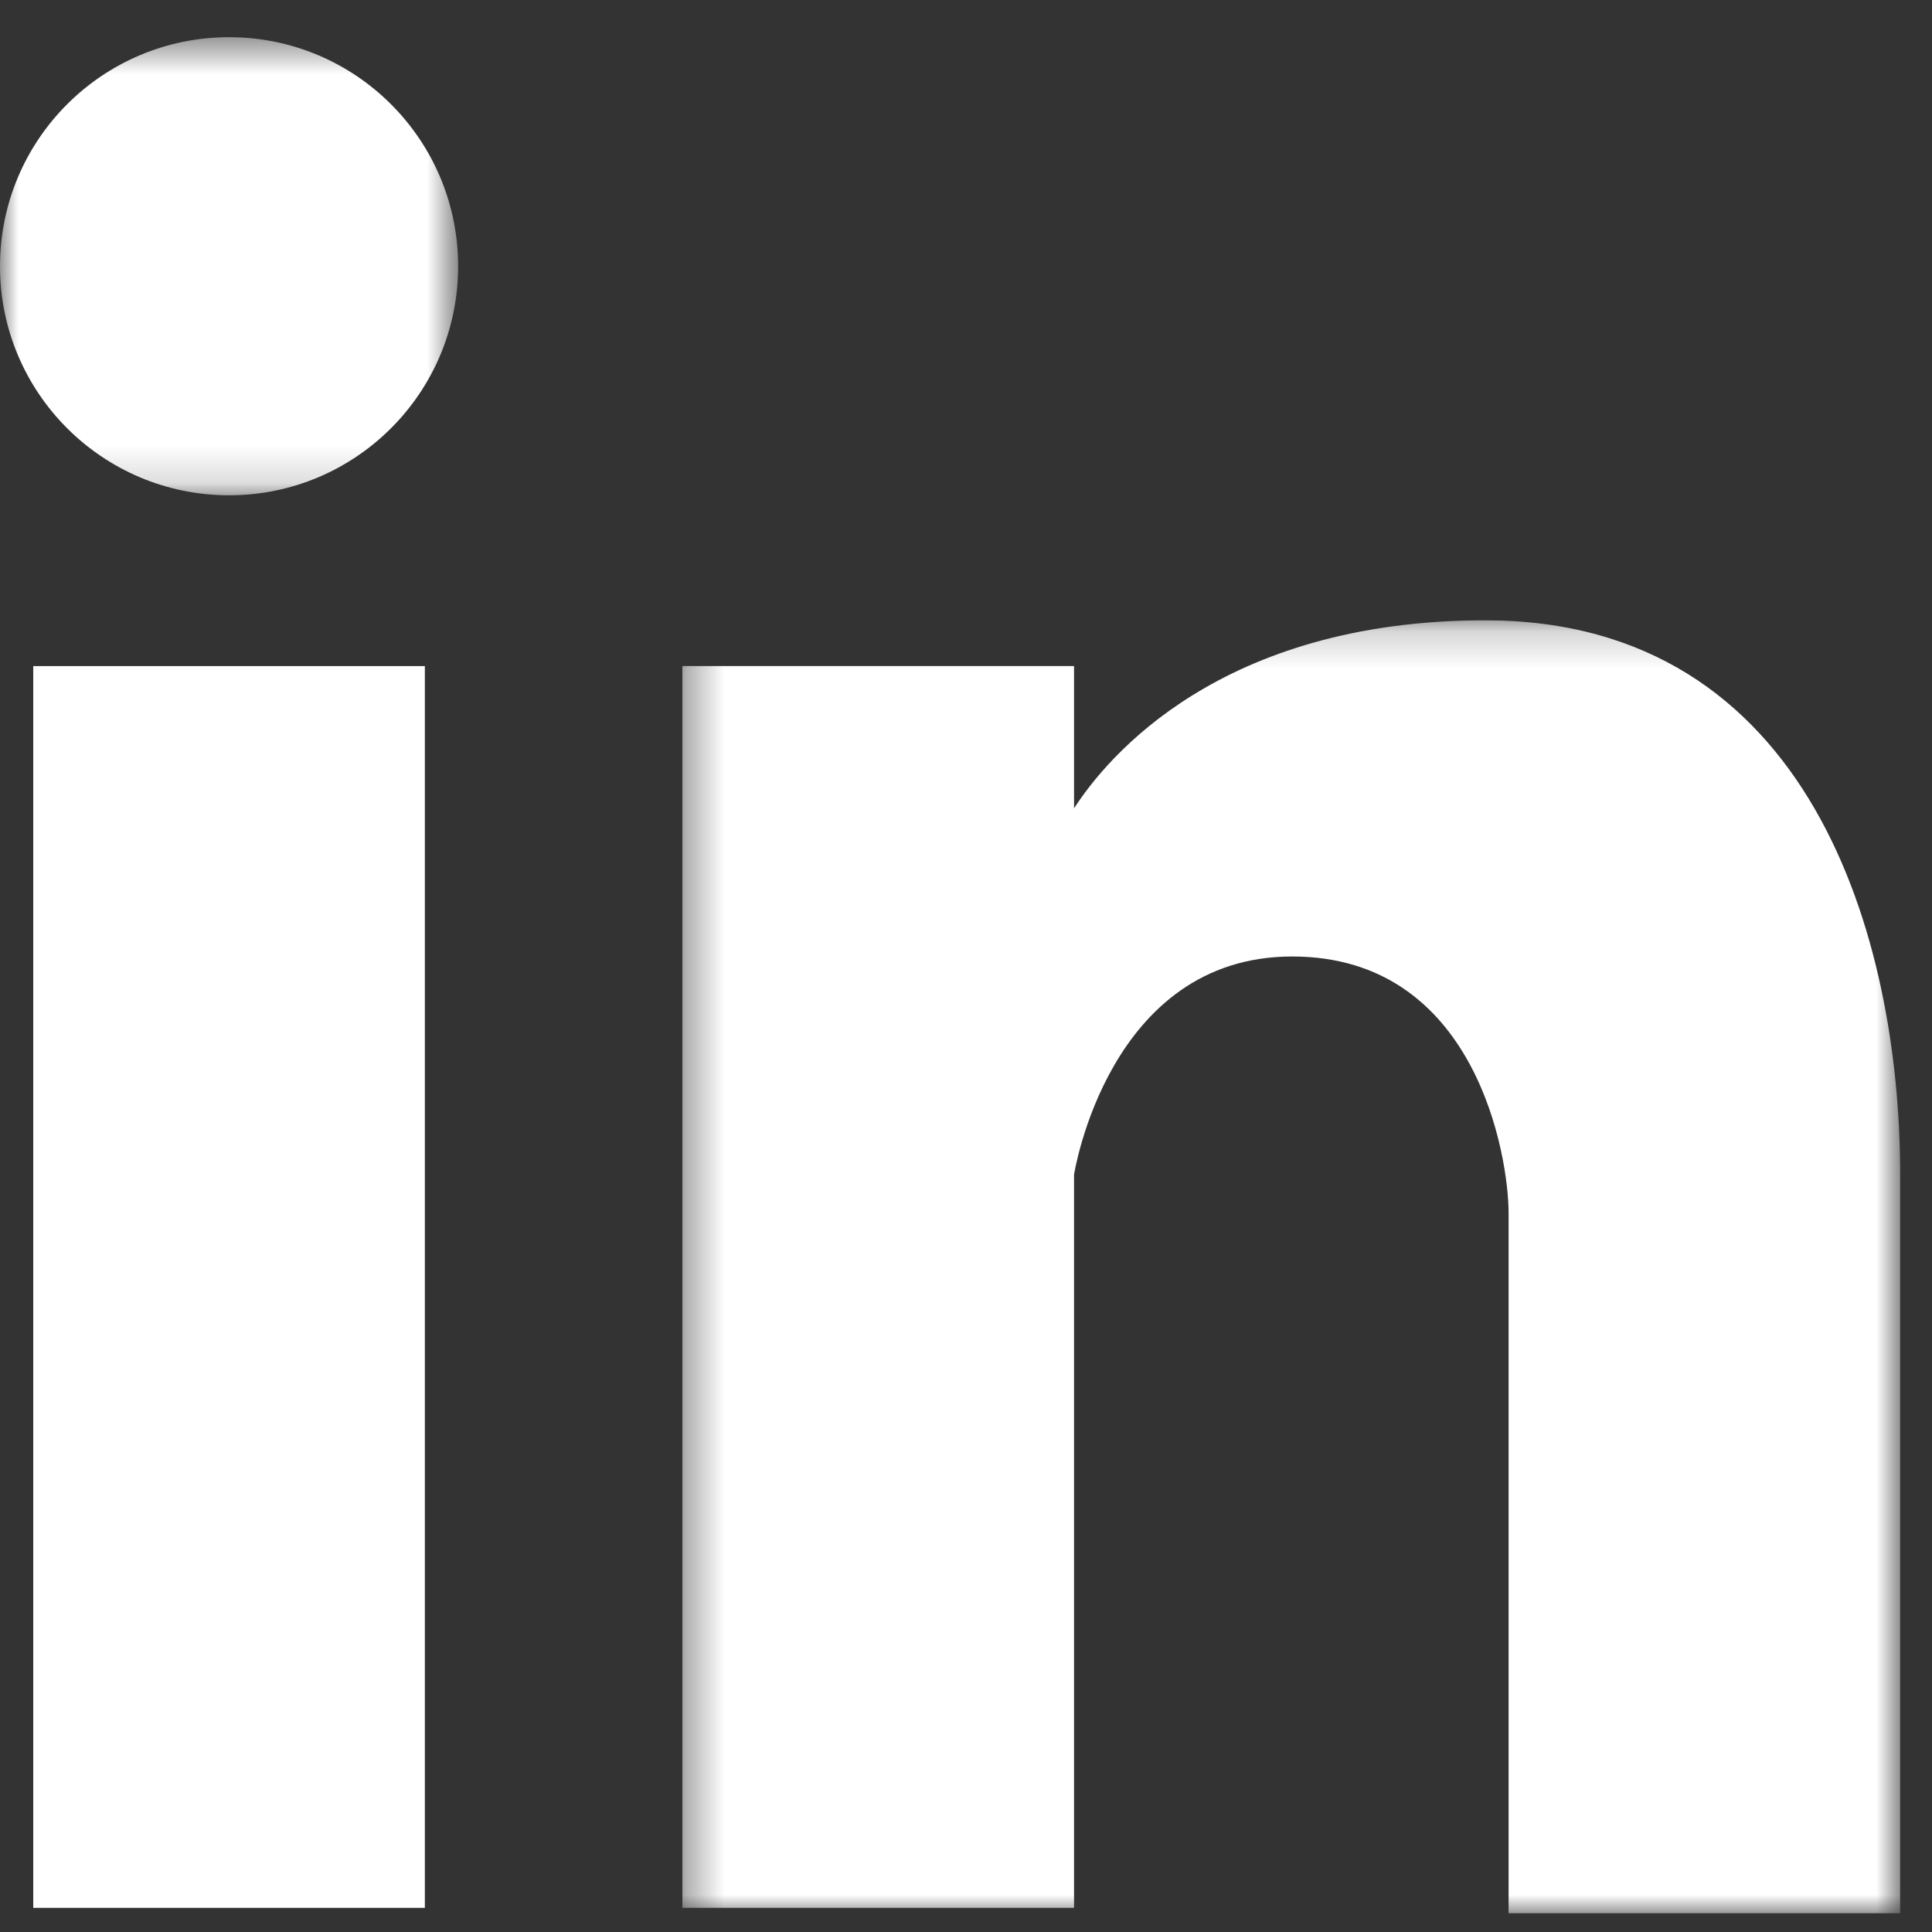
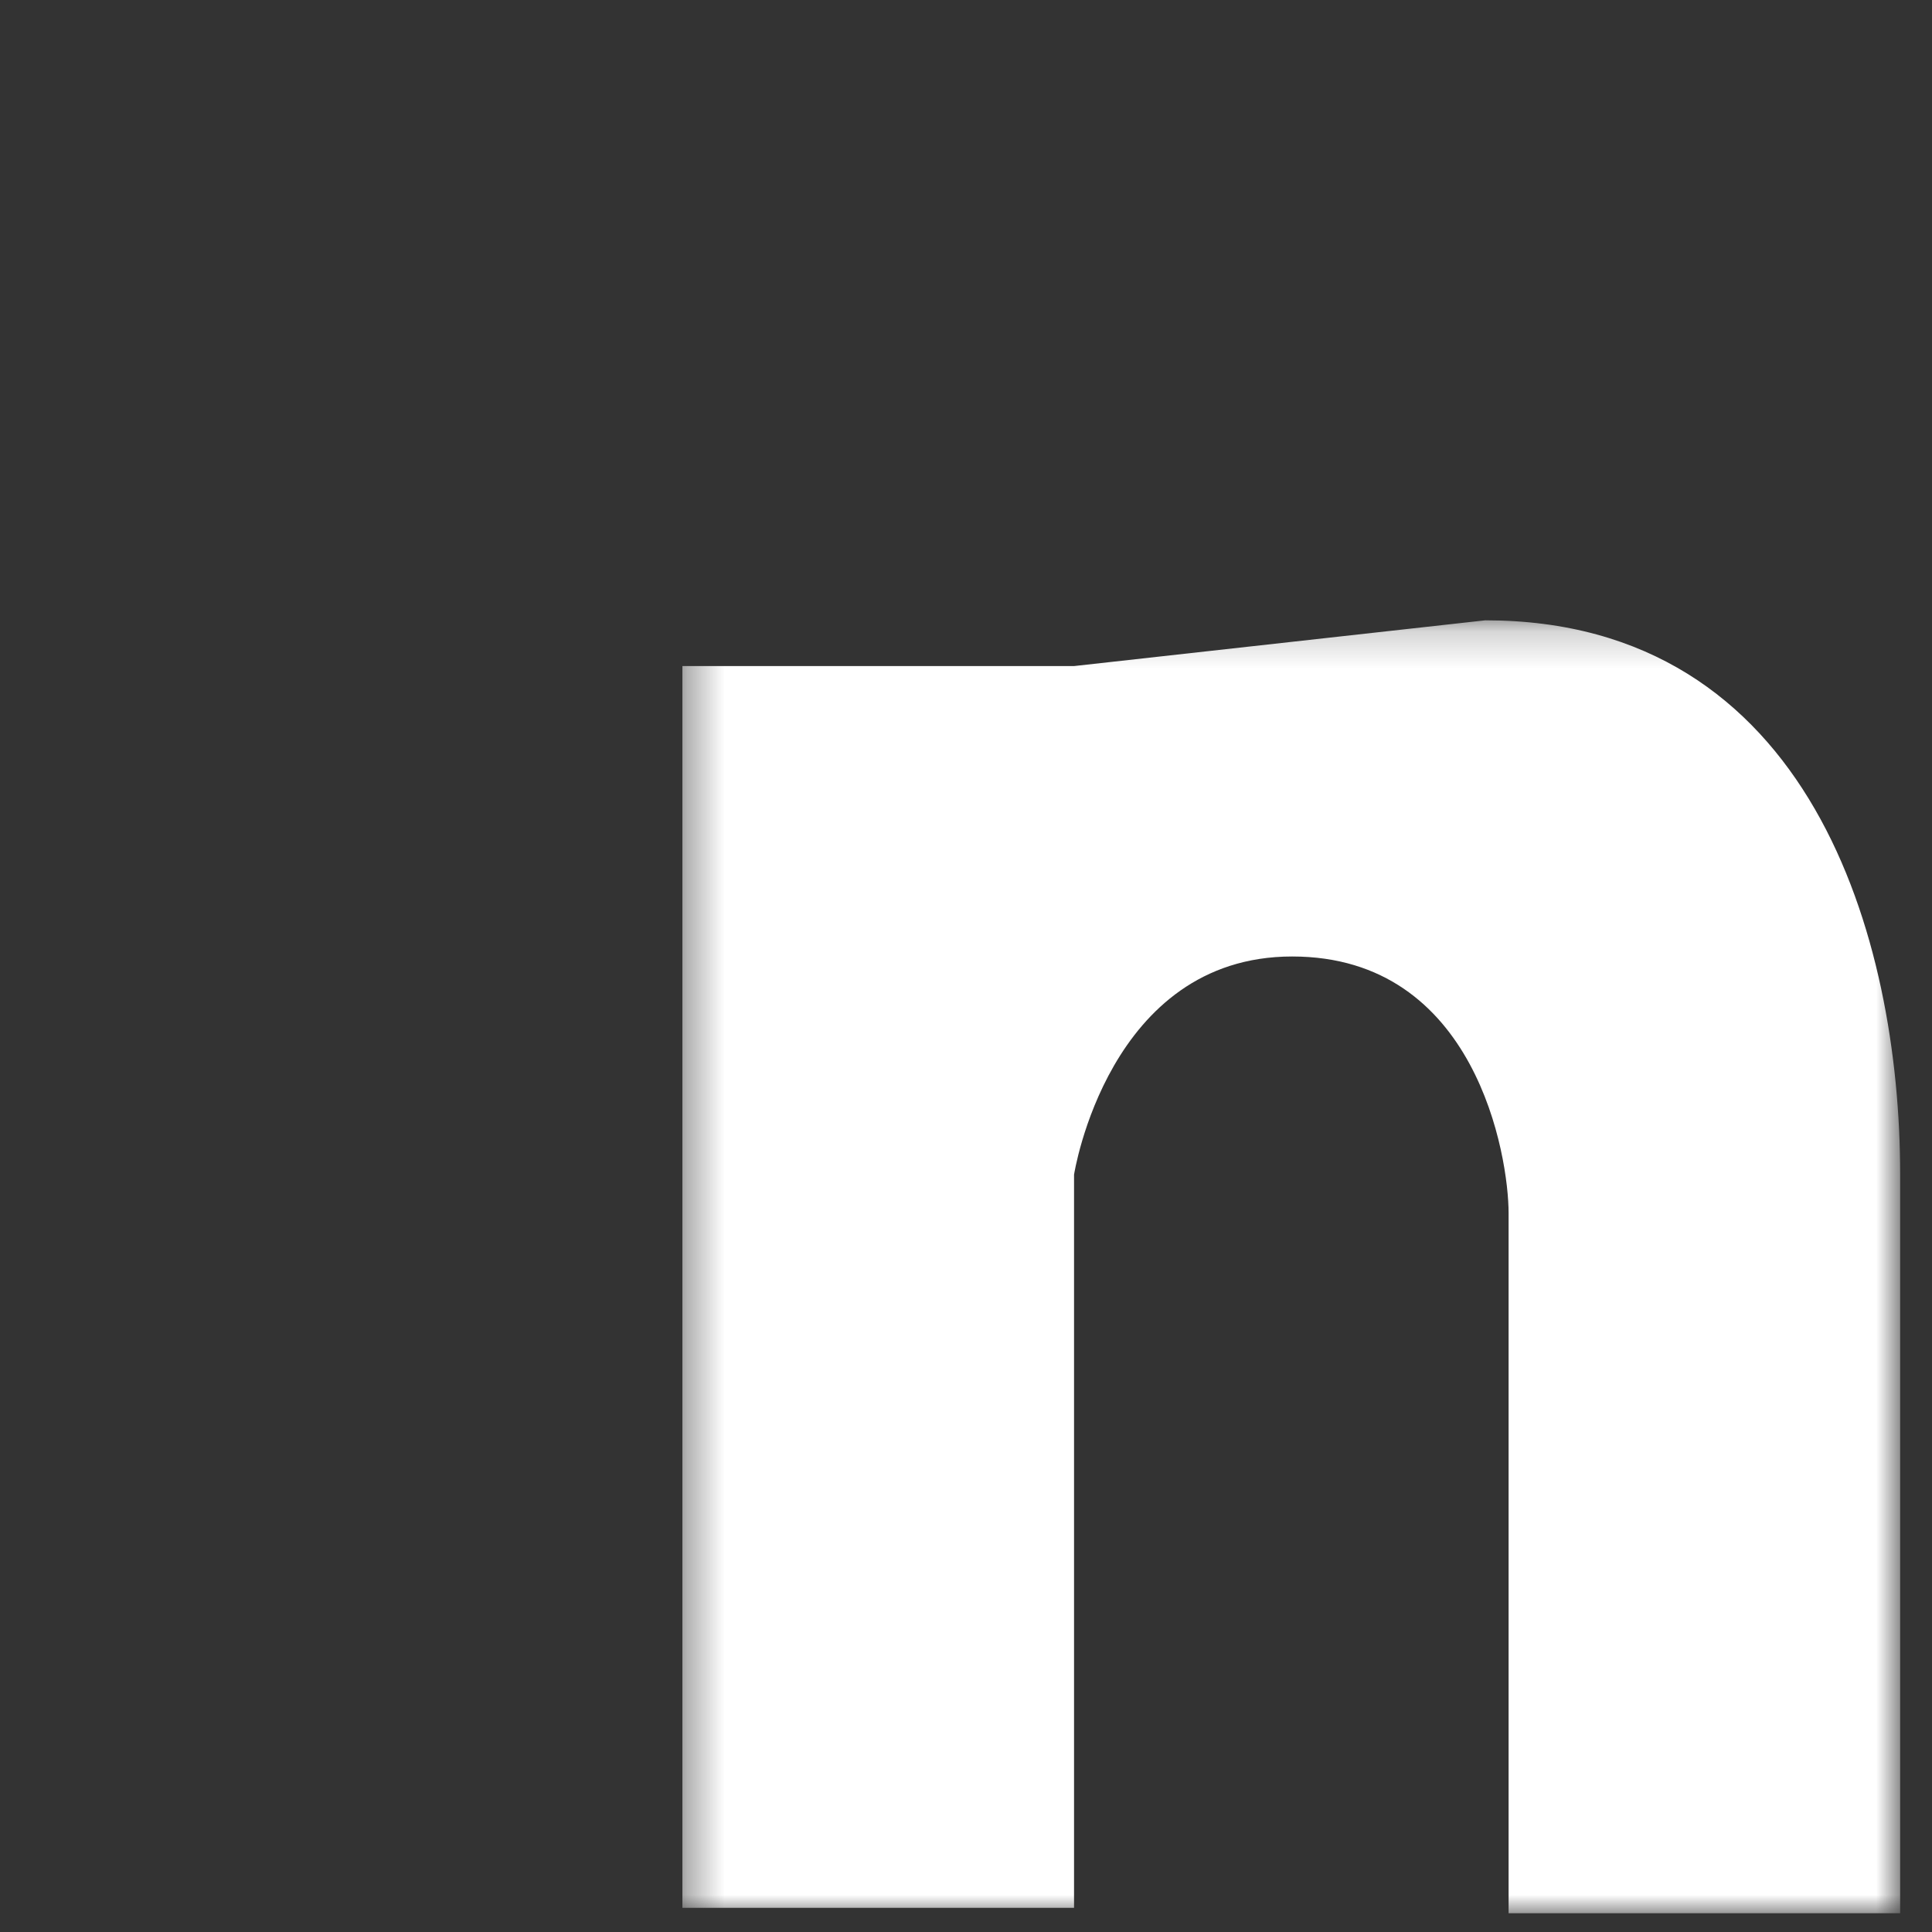
<svg xmlns="http://www.w3.org/2000/svg" xmlns:xlink="http://www.w3.org/1999/xlink" width="52px" height="52px" viewBox="0 0 52 52">
  <rect x="0" y="0" width="52" height="52" fill="#333333" stroke="none" />
  <title>Group 9</title>
  <defs>
-     <polygon id="path-1" points="0 0.506 12.331 0.506 12.331 12.836 0 12.836" />
    <polygon id="path-3" points="0.367 0.201 33.143 0.201 33.143 35 0.367 35" />
  </defs>
  <g id="-" stroke="none" stroke-width="1" fill="none" fill-rule="evenodd">
    <g id="Desktop-HD-Copy" transform="translate(-1085, -2715)">
      <g id="Group-9" transform="translate(1085, 2715)">
-         <polygon id="Fill-1" fill="#FFFFFF" points="0.895 51.35 11.435 51.35 11.435 17.928 0.895 17.928" />
        <g id="Group-8" transform="translate(0, 0.495)">
          <g id="Group-4">
            <mask id="mask-2" fill="white">
              <use xlink:href="#path-1" />
            </mask>
            <g id="Clip-3" />
            <path d="M12.331,6.671 C12.331,10.076 9.57,12.836 6.166,12.836 C2.761,12.836 -0,10.076 -0,6.671 C-0,3.267 2.761,0.506 6.166,0.506 C9.57,0.506 12.331,3.267 12.331,6.671" id="Fill-2" fill="#FFFFFF" mask="url(#mask-2)" />
          </g>
          <g id="Group-7" transform="translate(18, 16)">
            <mask id="mask-4" fill="white">
              <use xlink:href="#path-3" />
            </mask>
            <g id="Clip-6" />
-             <path d="M21.977,0.201 C14.834,0.201 11.789,3.897 10.908,5.262 L10.908,1.432 L0.367,1.432 L0.367,34.855 L10.908,34.855 L10.908,15.121 C10.908,15.121 11.822,9.249 16.779,9.249 C21.737,9.249 22.604,14.64 22.604,16.156 L22.604,35 L33.143,35 L33.143,15.121 C33.143,8.767 30.738,0.201 21.977,0.201" id="Fill-5" fill="#FFFFFF" mask="url(#mask-4)" />
+             <path d="M21.977,0.201 L10.908,1.432 L0.367,1.432 L0.367,34.855 L10.908,34.855 L10.908,15.121 C10.908,15.121 11.822,9.249 16.779,9.249 C21.737,9.249 22.604,14.64 22.604,16.156 L22.604,35 L33.143,35 L33.143,15.121 C33.143,8.767 30.738,0.201 21.977,0.201" id="Fill-5" fill="#FFFFFF" mask="url(#mask-4)" />
          </g>
        </g>
      </g>
    </g>
  </g>
</svg>